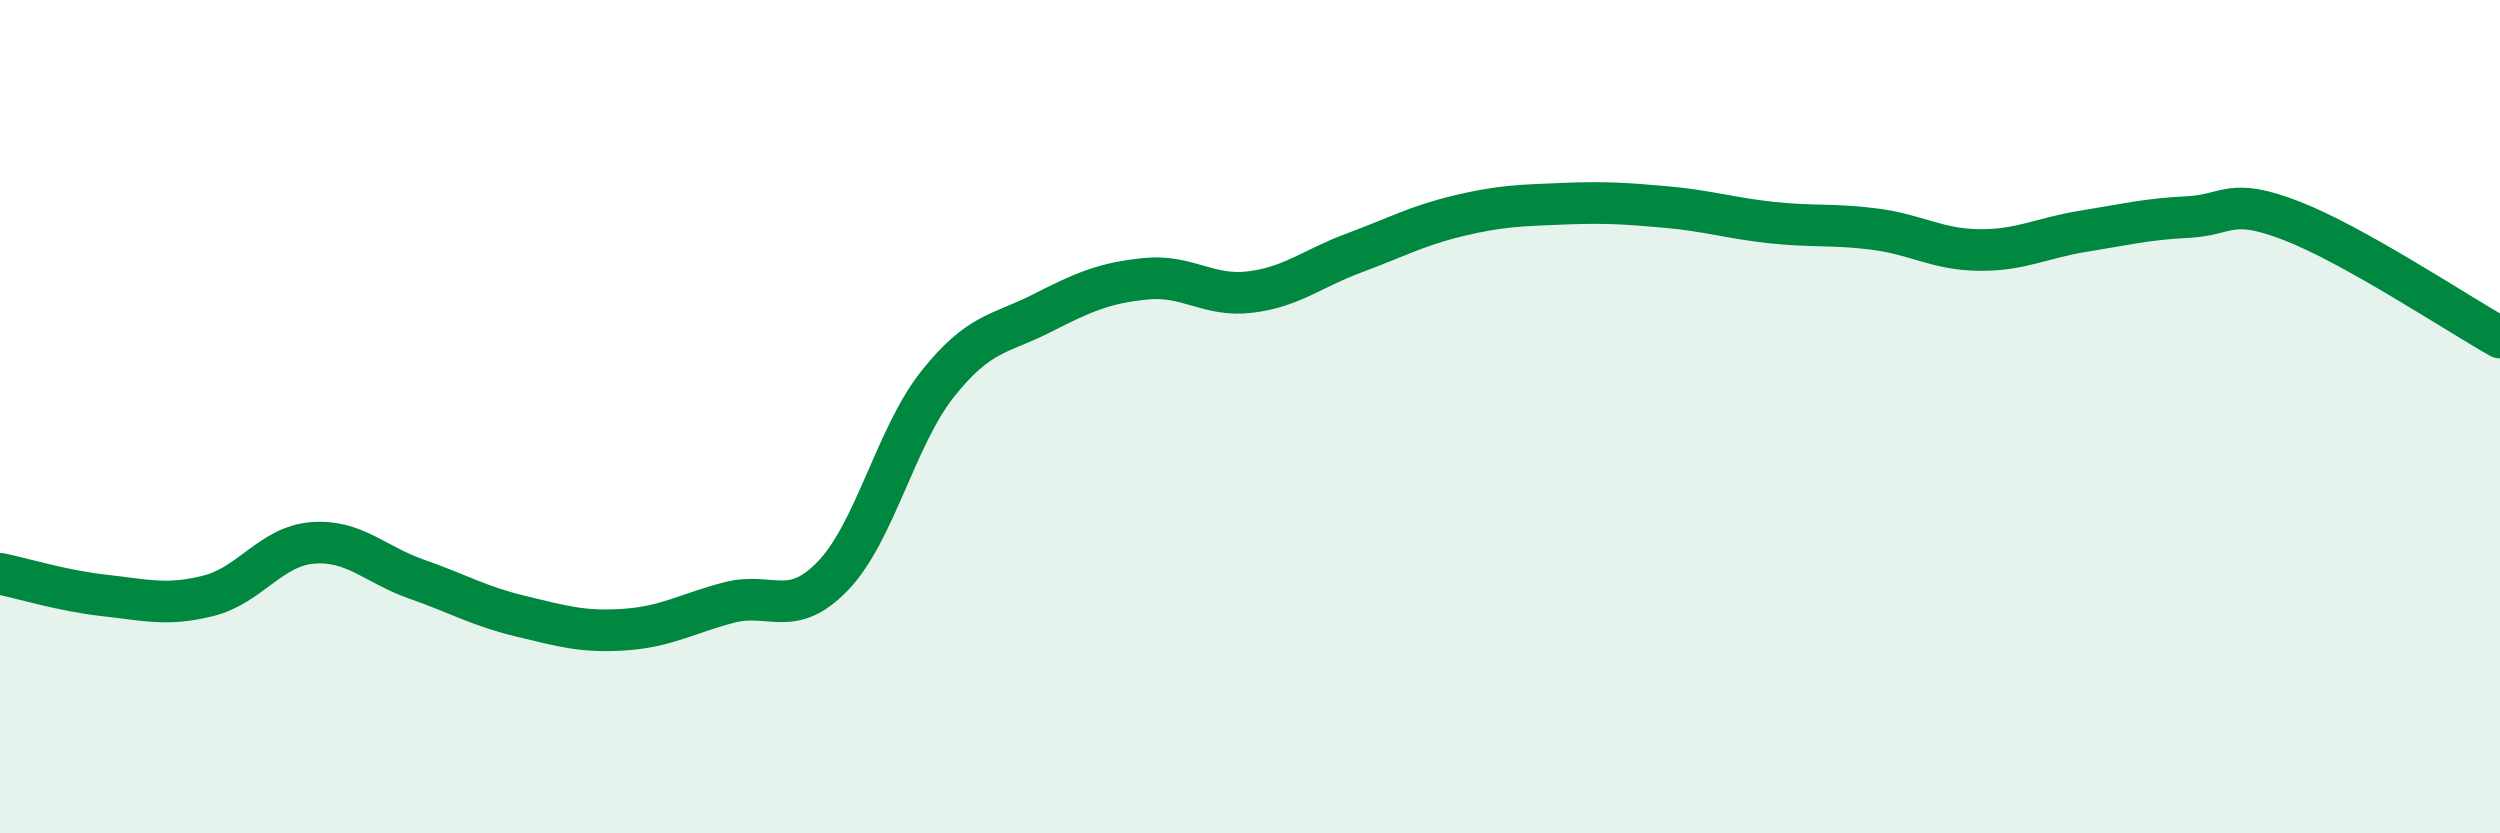
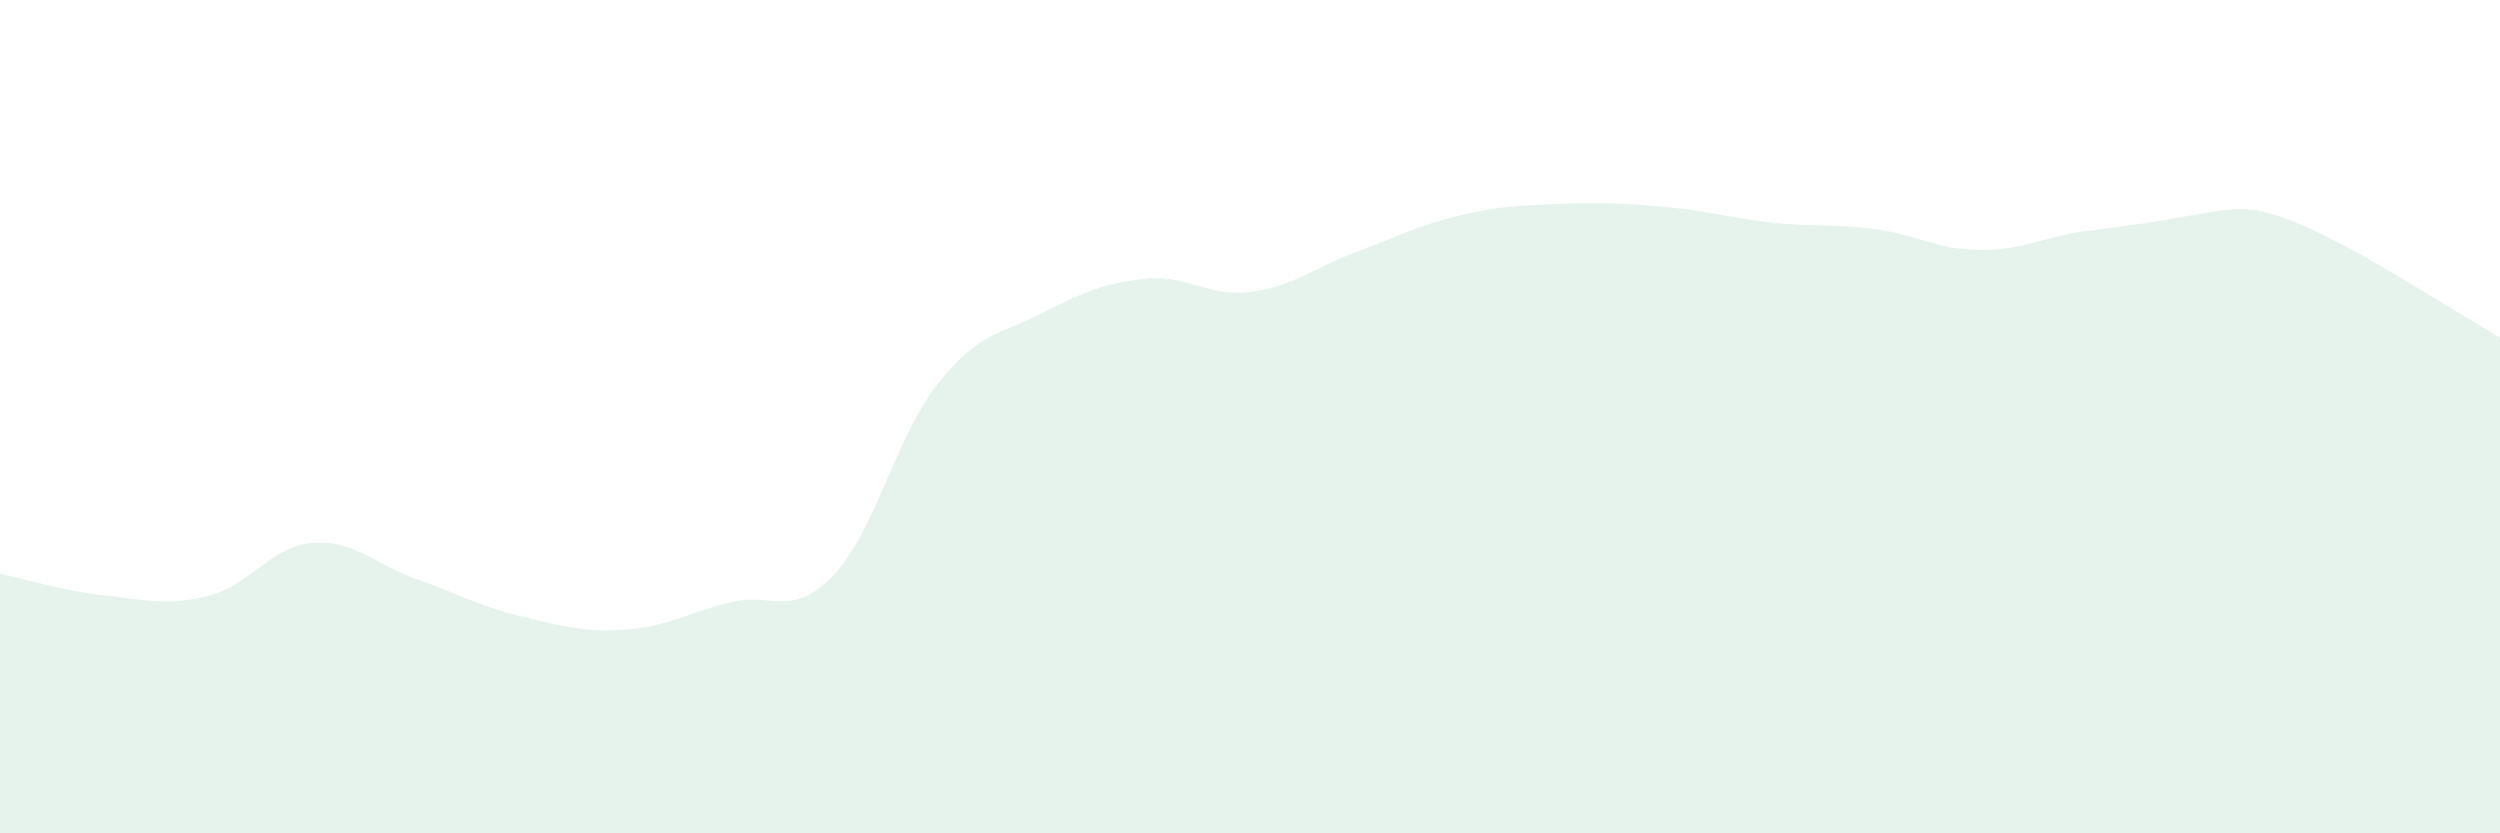
<svg xmlns="http://www.w3.org/2000/svg" width="60" height="20" viewBox="0 0 60 20">
-   <path d="M 0,13.77 C 0.5,13.87 1.5,14.18 2.5,14.29 C 3.5,14.4 4,14.55 5,14.3 C 6,14.05 6.5,13.11 7.5,13.03 C 8.5,12.95 9,13.55 10,13.9 C 11,14.25 11.5,14.55 12.5,14.79 C 13.5,15.03 14,15.18 15,15.11 C 16,15.04 16.5,14.72 17.5,14.46 C 18.5,14.2 19,14.86 20,13.81 C 21,12.76 21.5,10.48 22.5,9.22 C 23.5,7.96 24,8.03 25,7.52 C 26,7.01 26.5,6.79 27.5,6.69 C 28.5,6.59 29,7.13 30,7.01 C 31,6.89 31.5,6.44 32.5,6.07 C 33.5,5.7 34,5.42 35,5.18 C 36,4.94 36.5,4.93 37.5,4.89 C 38.5,4.85 39,4.88 40,4.97 C 41,5.06 41.5,5.23 42.5,5.34 C 43.5,5.45 44,5.37 45,5.5 C 46,5.63 46.5,5.99 47.5,6 C 48.5,6.01 49,5.71 50,5.55 C 51,5.39 51.5,5.26 52.5,5.21 C 53.5,5.16 53.5,4.72 55,5.3 C 56.5,5.88 59,7.54 60,8.1L60 20L0 20Z" fill="#008740" opacity="0.1" stroke-linecap="round" stroke-linejoin="round" />
-   <path d="M 0,13.77 C 0.5,13.87 1.5,14.18 2.5,14.29 C 3.5,14.4 4,14.55 5,14.3 C 6,14.05 6.5,13.11 7.5,13.03 C 8.5,12.95 9,13.55 10,13.9 C 11,14.25 11.5,14.55 12.5,14.79 C 13.5,15.03 14,15.18 15,15.11 C 16,15.04 16.5,14.72 17.5,14.46 C 18.5,14.2 19,14.86 20,13.81 C 21,12.76 21.5,10.48 22.5,9.22 C 23.5,7.96 24,8.03 25,7.52 C 26,7.01 26.5,6.79 27.5,6.69 C 28.5,6.59 29,7.13 30,7.01 C 31,6.89 31.5,6.44 32.5,6.07 C 33.5,5.7 34,5.42 35,5.18 C 36,4.94 36.5,4.93 37.5,4.89 C 38.5,4.85 39,4.88 40,4.97 C 41,5.06 41.5,5.23 42.5,5.34 C 43.5,5.45 44,5.37 45,5.5 C 46,5.63 46.5,5.99 47.5,6 C 48.5,6.01 49,5.71 50,5.55 C 51,5.39 51.5,5.26 52.5,5.21 C 53.5,5.16 53.5,4.72 55,5.3 C 56.5,5.88 59,7.54 60,8.1" stroke="#008740" stroke-width="1" fill="none" stroke-linecap="round" stroke-linejoin="round" />
+   <path d="M 0,13.77 C 0.5,13.87 1.5,14.18 2.5,14.29 C 3.5,14.4 4,14.55 5,14.3 C 6,14.05 6.5,13.11 7.5,13.03 C 8.5,12.95 9,13.55 10,13.9 C 11,14.25 11.5,14.55 12.5,14.79 C 13.5,15.03 14,15.18 15,15.11 C 16,15.04 16.5,14.72 17.5,14.46 C 18.5,14.2 19,14.86 20,13.81 C 21,12.76 21.5,10.48 22.5,9.22 C 23.5,7.96 24,8.03 25,7.52 C 26,7.01 26.5,6.79 27.5,6.69 C 28.5,6.59 29,7.13 30,7.01 C 31,6.89 31.5,6.44 32.5,6.07 C 33.5,5.7 34,5.42 35,5.18 C 36,4.94 36.5,4.93 37.5,4.89 C 38.5,4.85 39,4.88 40,4.97 C 41,5.06 41.5,5.23 42.5,5.34 C 43.5,5.45 44,5.37 45,5.5 C 46,5.63 46.5,5.99 47.5,6 C 48.5,6.01 49,5.71 50,5.55 C 53.5,5.16 53.5,4.72 55,5.3 C 56.5,5.88 59,7.54 60,8.1L60 20L0 20Z" fill="#008740" opacity="0.1" stroke-linecap="round" stroke-linejoin="round" />
</svg>